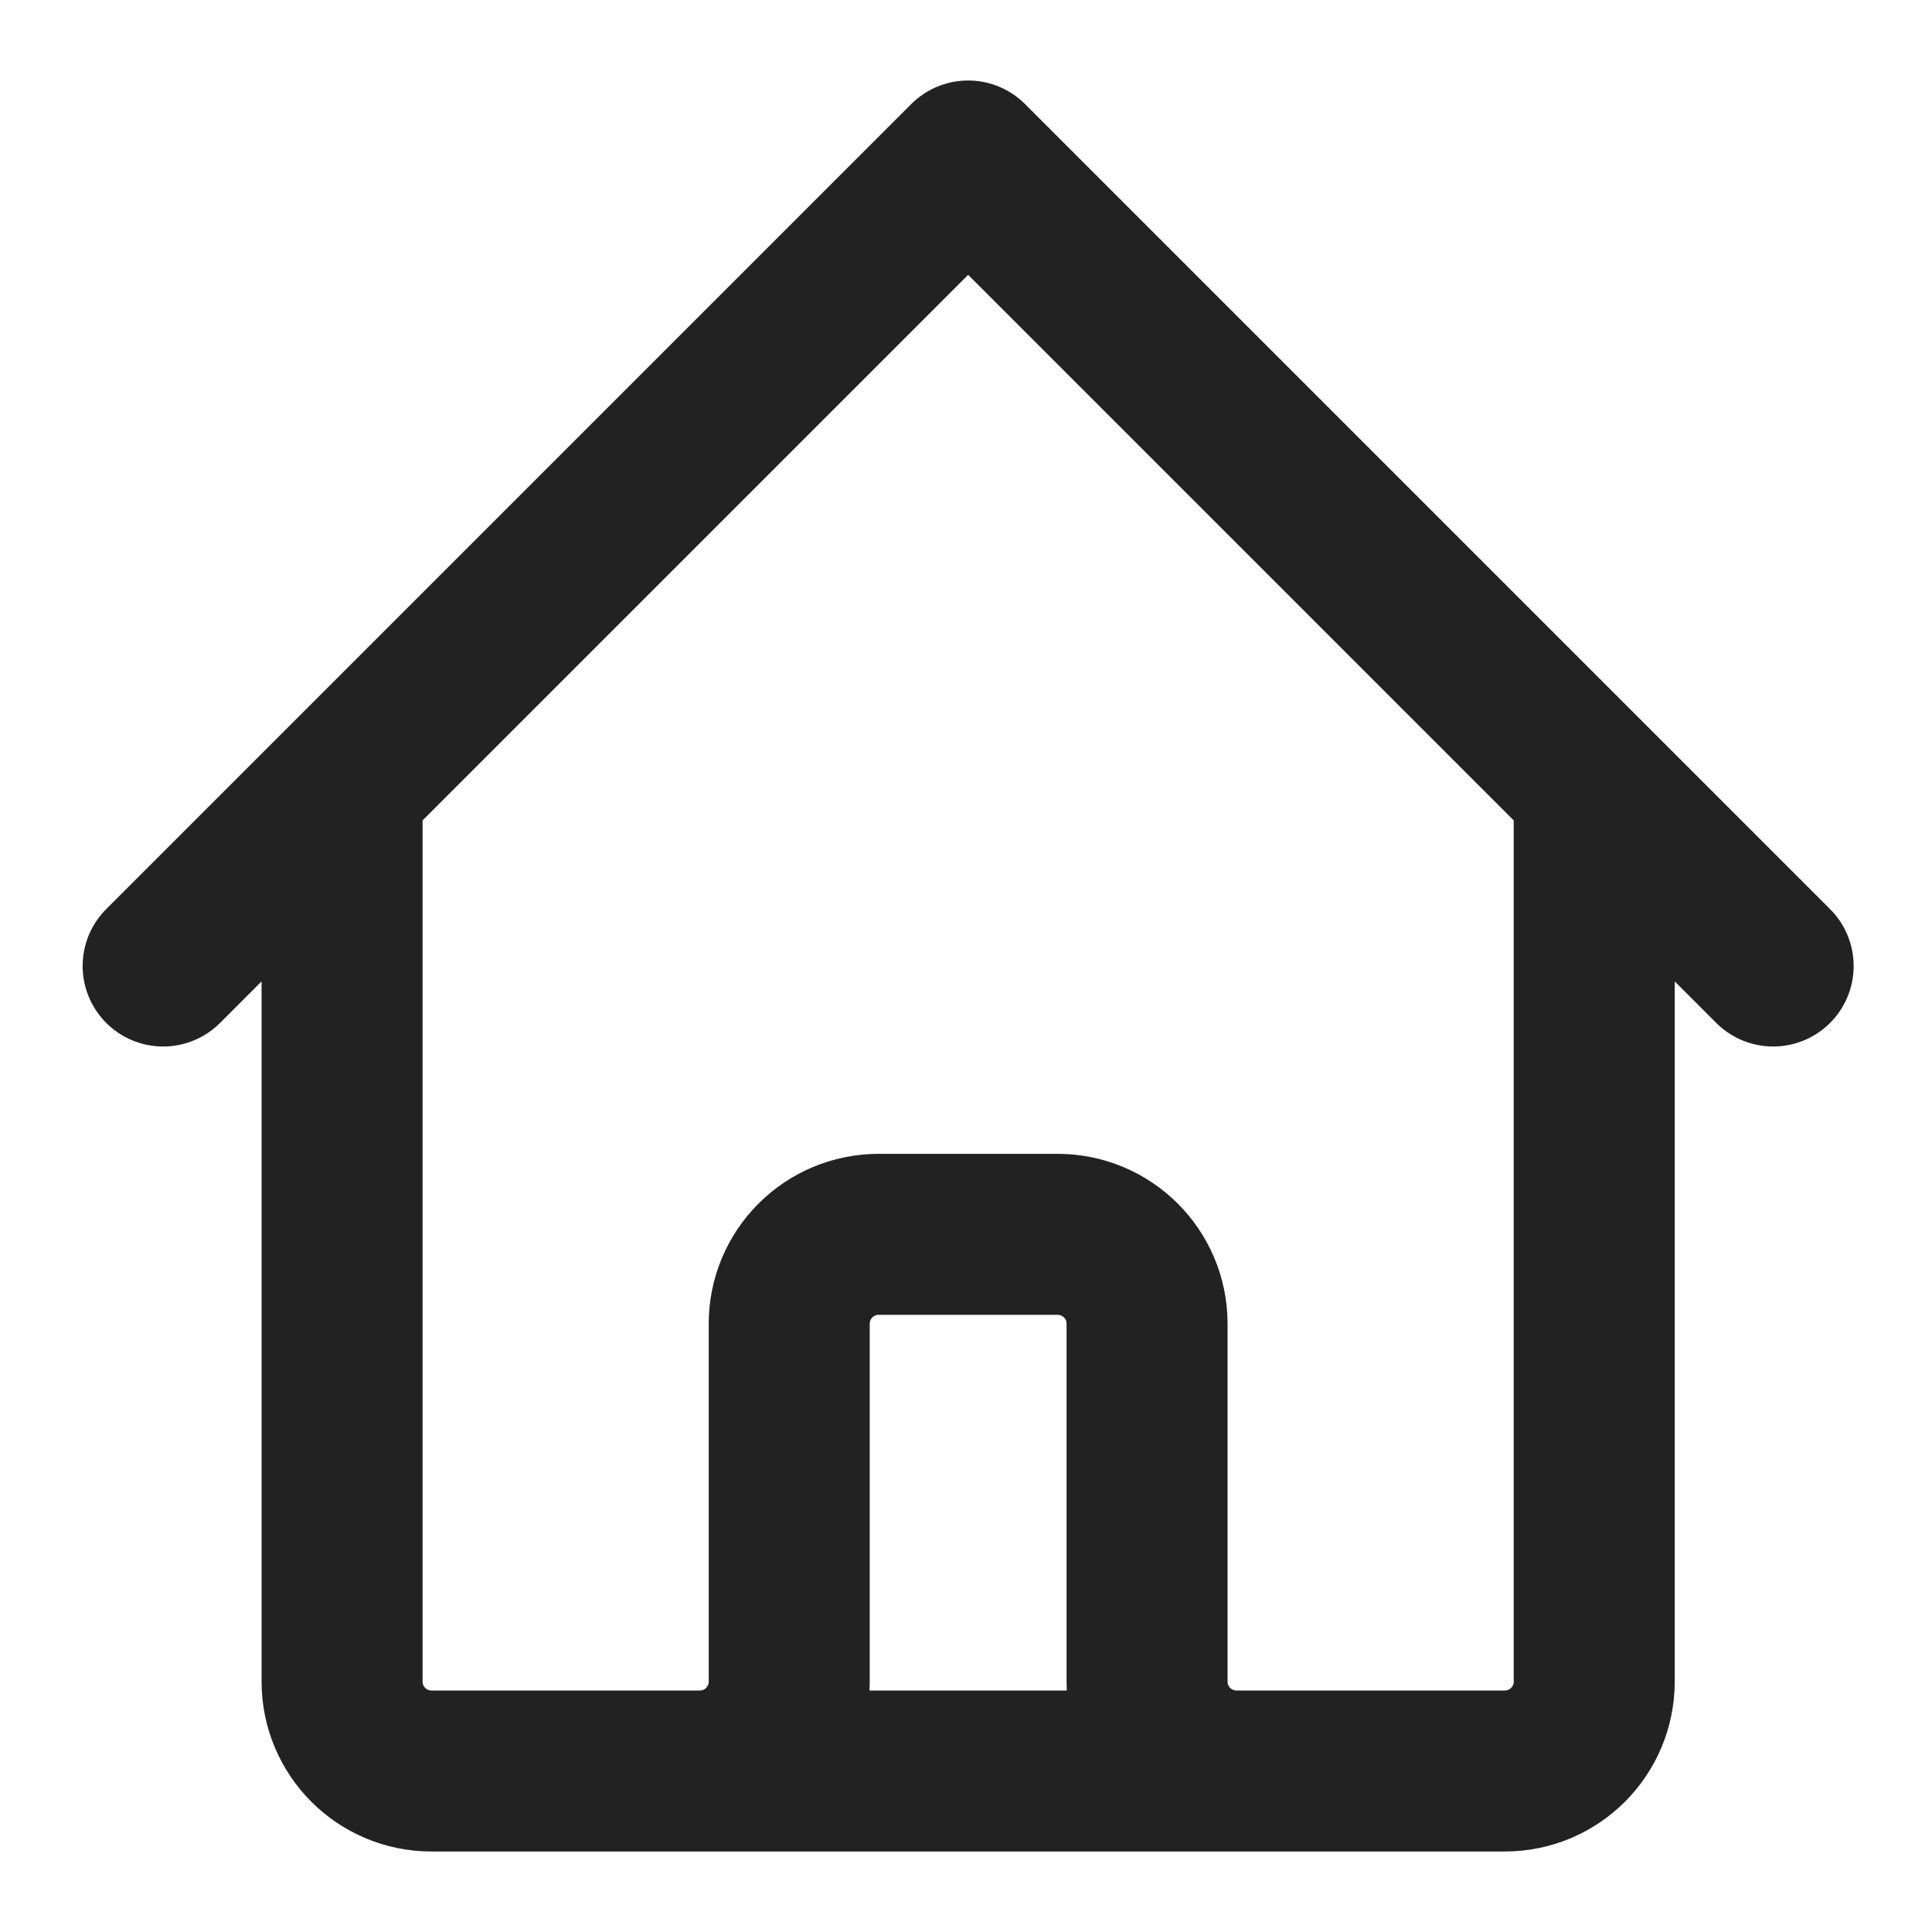
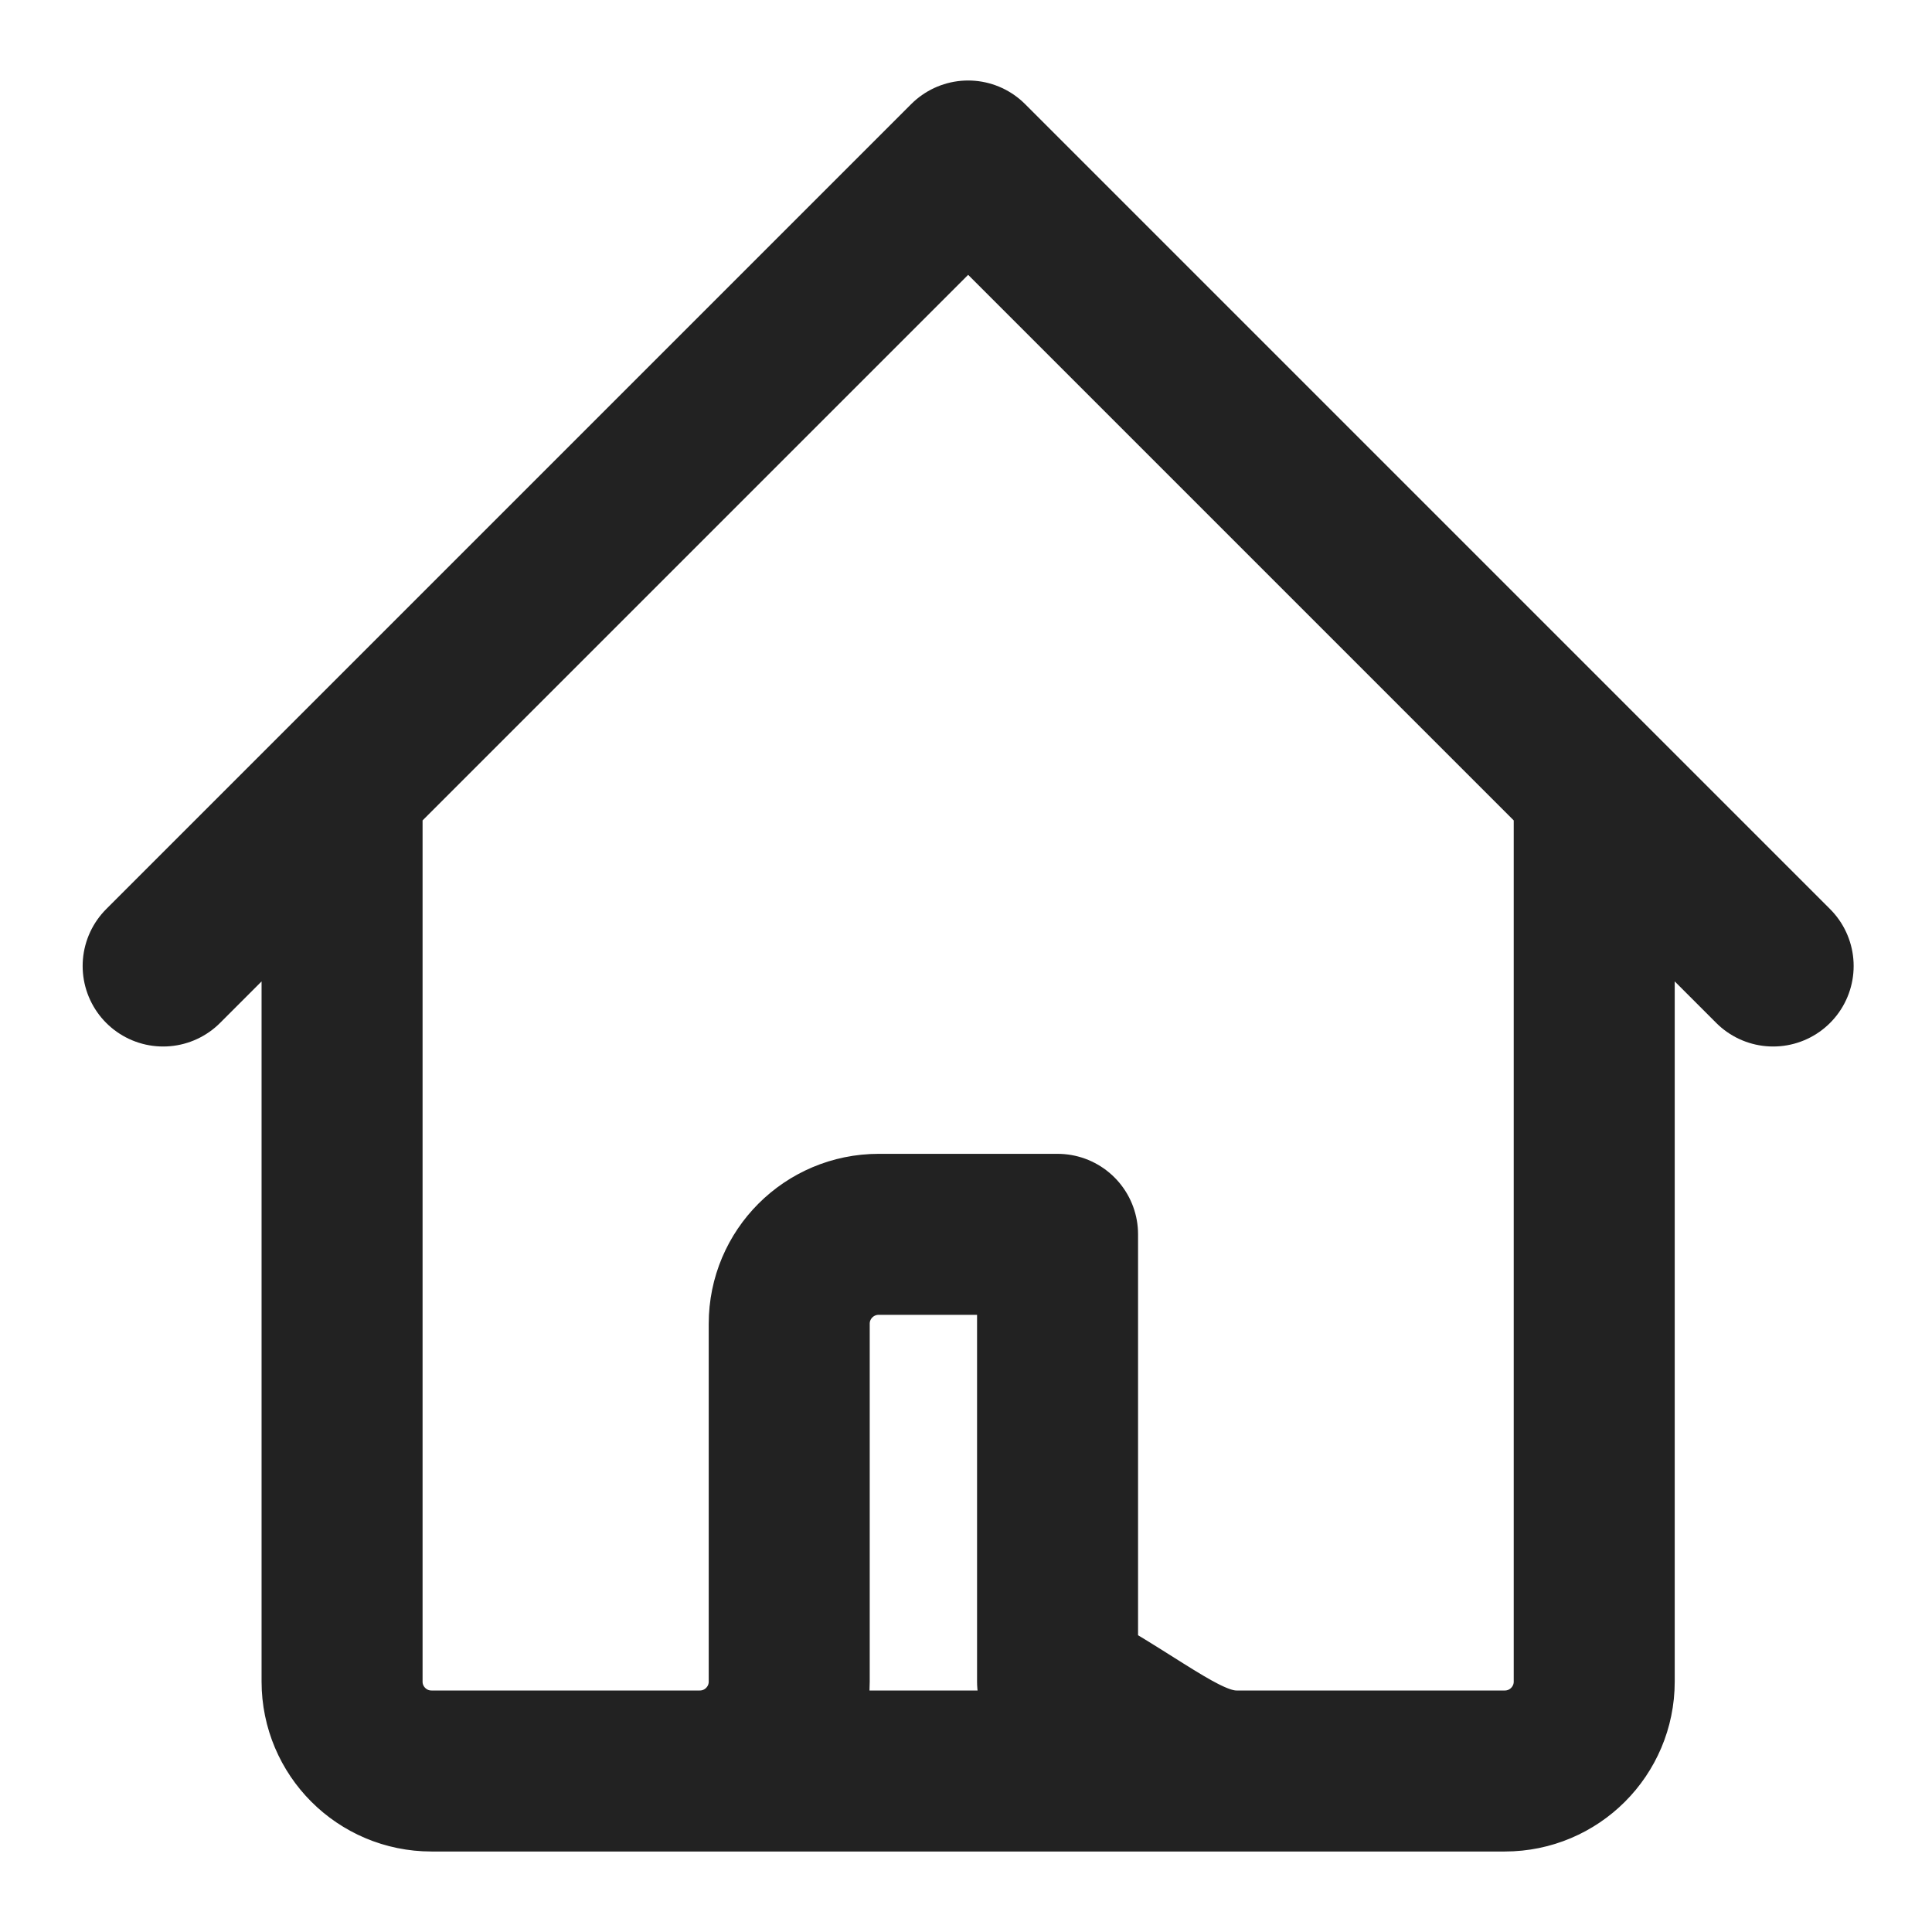
<svg xmlns="http://www.w3.org/2000/svg" width="18" height="18" viewBox="0 0 18 18" fill="none">
-   <path d="M1.52 9L3.187 7.333M3.187 7.333L9.02 1.5L14.853 7.333M3.187 7.333V15.667C3.187 16.127 3.56 16.5 4.02 16.5H6.52M14.853 7.333L16.52 9M14.853 7.333V15.667C14.853 16.127 14.48 16.5 14.02 16.5H11.52M6.52 16.5C6.98 16.5 7.353 16.127 7.353 15.667V12.333C7.353 11.873 7.726 11.5 8.187 11.5H9.853C10.314 11.5 10.687 11.873 10.687 12.333V15.667C10.687 16.127 11.06 16.5 11.52 16.5M6.52 16.5H11.52" stroke="#222222" stroke-width="1.5" stroke-linecap="round" stroke-linejoin="round" />
+   <path d="M1.52 9L3.187 7.333M3.187 7.333L9.02 1.5L14.853 7.333M3.187 7.333V15.667C3.187 16.127 3.56 16.5 4.02 16.5H6.52M14.853 7.333L16.52 9M14.853 7.333V15.667C14.853 16.127 14.48 16.5 14.02 16.5H11.52M6.52 16.5C6.98 16.5 7.353 16.127 7.353 15.667V12.333C7.353 11.873 7.726 11.5 8.187 11.5H9.853V15.667C10.687 16.127 11.06 16.5 11.52 16.5M6.52 16.5H11.52" stroke="#222222" stroke-width="1.5" stroke-linecap="round" stroke-linejoin="round" />
</svg>